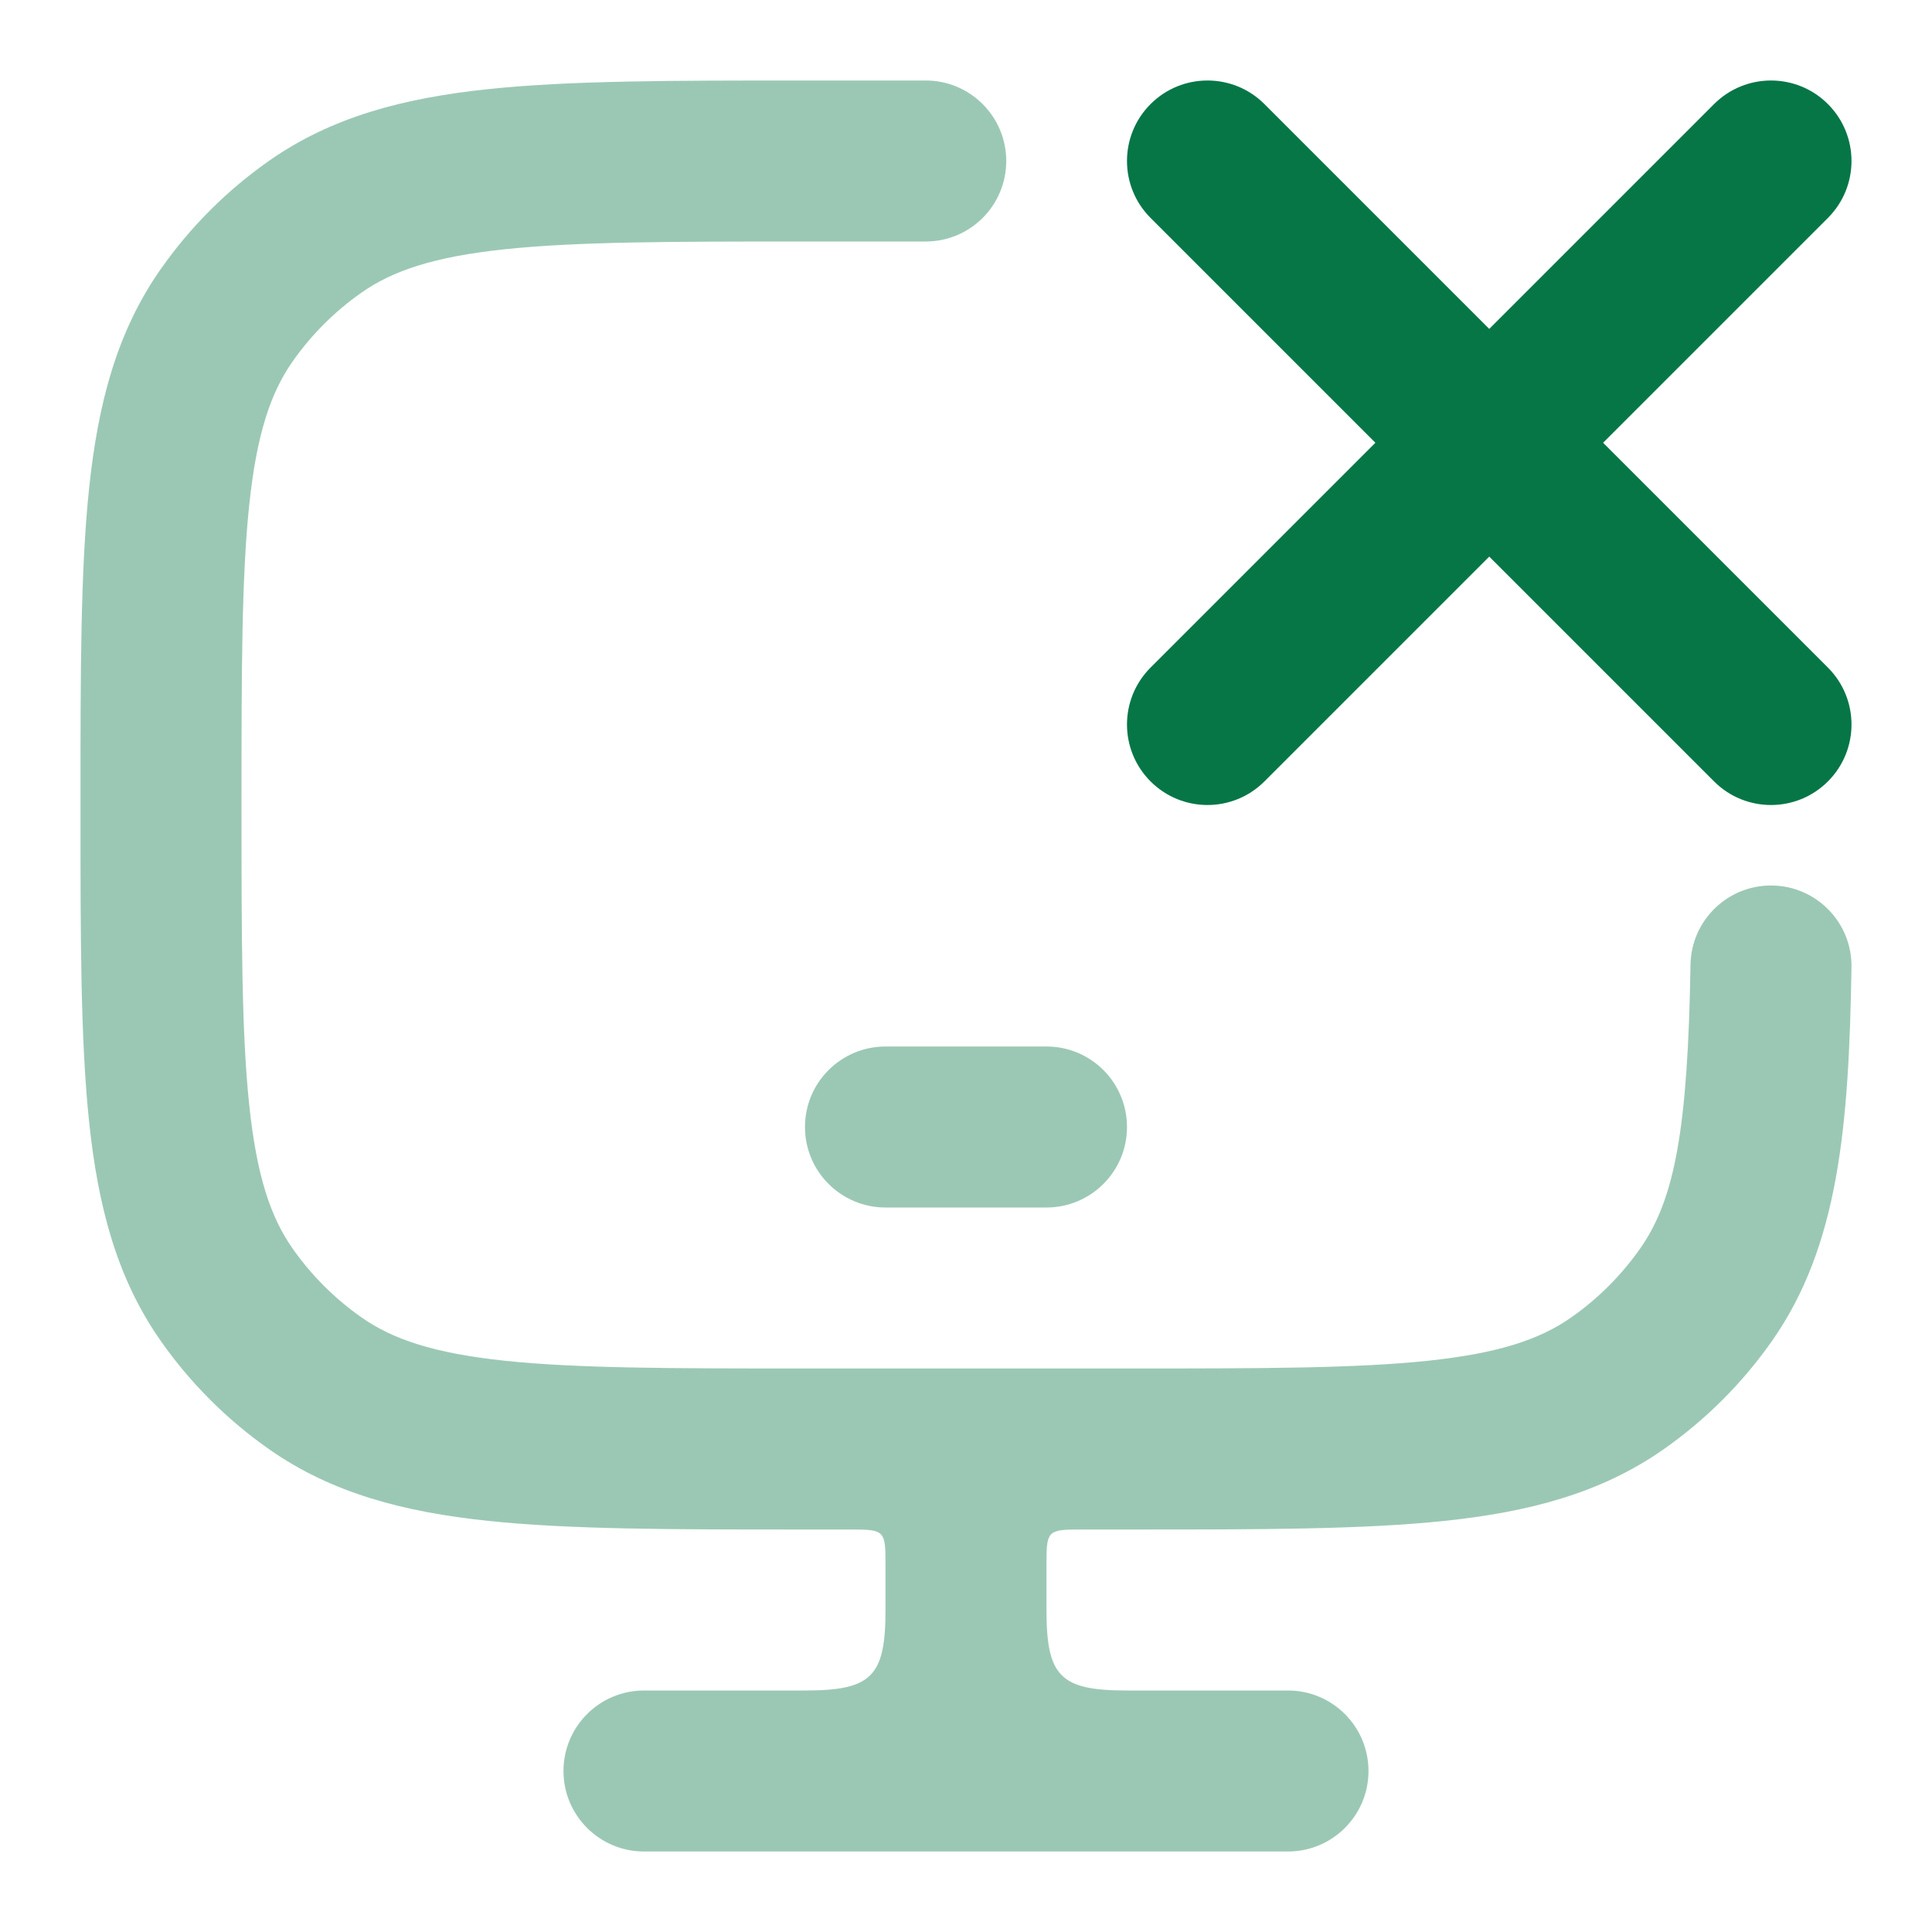
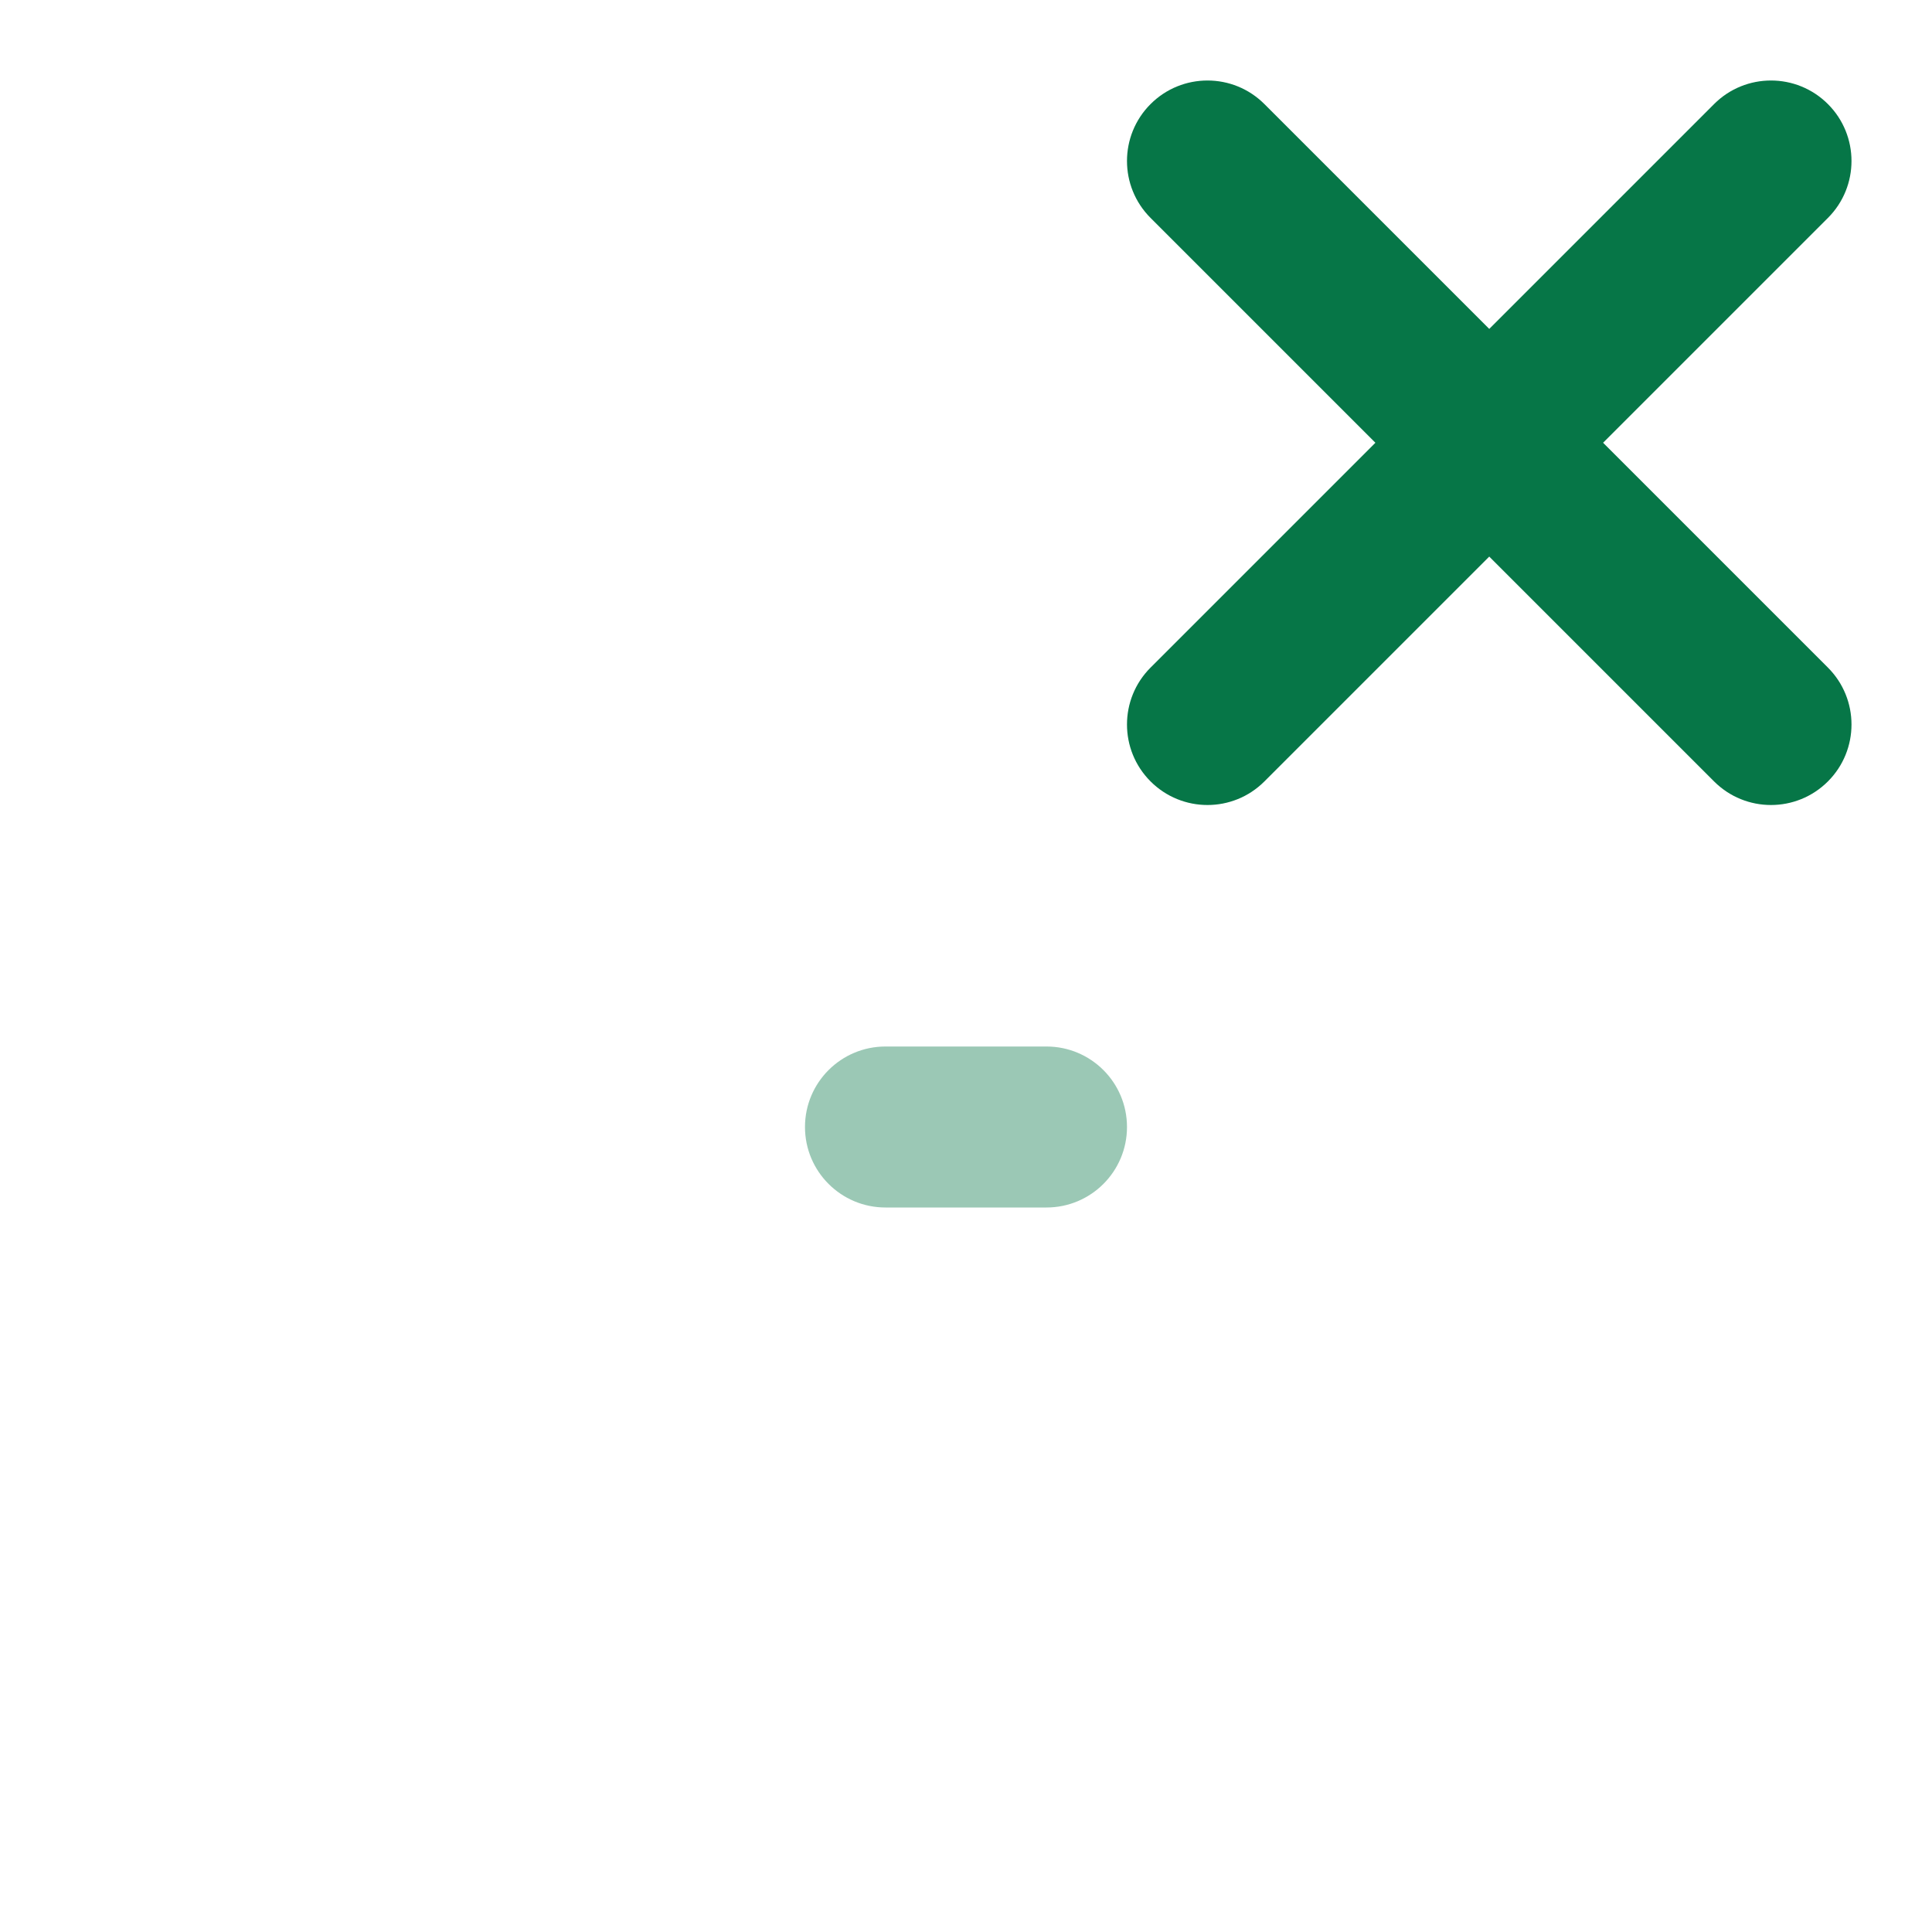
<svg xmlns="http://www.w3.org/2000/svg" width="100" height="100" viewBox="0 0 100 100" fill="none">
  <path fill-rule="evenodd" clip-rule="evenodd" d="M94.613 5.387C96.24 7.014 96.24 9.653 94.613 11.28L82.976 22.917L94.613 34.554C96.24 36.181 96.24 38.819 94.613 40.446C92.985 42.074 90.347 42.074 88.72 40.446L77.083 28.809L65.446 40.446C63.819 42.074 61.181 42.074 59.553 40.446C57.926 38.819 57.926 36.181 59.553 34.554L71.19 22.917L59.553 11.28C57.926 9.653 57.926 7.014 59.553 5.387C61.181 3.76 63.819 3.76 65.446 5.387L77.083 17.024L88.72 5.387C90.347 3.76 92.985 3.76 94.613 5.387Z" fill="#067647" />
  <g opacity="0.4">
-     <path d="M52.083 8.333C52.083 6.032 50.218 4.167 47.916 4.167H41.446C34.812 4.167 29.503 4.167 25.262 4.614C20.895 5.074 17.182 6.044 13.943 8.311C11.753 9.844 9.847 11.748 8.313 13.938C6.045 17.175 5.074 20.888 4.614 25.253C4.166 29.493 4.166 34.799 4.167 41.43V41.903C4.166 48.534 4.166 53.84 4.614 58.081C5.074 62.445 6.045 66.158 8.313 69.395C9.847 71.585 11.753 73.49 13.943 75.023C17.182 77.289 20.895 78.26 25.262 78.72C29.503 79.167 34.812 79.167 41.446 79.167H44.166C45.738 79.167 45.833 79.262 45.833 80.833V83.333C45.833 86.781 45.114 87.5 41.666 87.5H33.333C31.032 87.5 29.166 89.366 29.166 91.667C29.166 93.968 31.032 95.833 33.333 95.833H66.666C68.968 95.833 70.833 93.968 70.833 91.667C70.833 89.366 68.968 87.5 66.666 87.5H58.333C54.886 87.5 54.166 86.781 54.166 83.333V80.833C54.166 79.262 54.262 79.167 55.833 79.167H58.593C65.228 79.167 70.536 79.167 74.778 78.72C79.144 78.26 82.858 77.289 86.097 75.023C88.287 73.49 90.193 71.585 91.727 69.395C95.174 64.474 95.699 58.282 95.833 50.068C95.87 47.767 94.035 45.871 91.734 45.834C89.434 45.797 87.538 47.631 87.5 49.932C87.362 58.399 86.693 62.057 84.901 64.614C83.925 66.007 82.713 67.22 81.318 68.195C79.712 69.32 77.585 70.045 73.905 70.433C70.151 70.828 65.282 70.833 58.357 70.833H41.683C34.758 70.833 29.889 70.828 26.135 70.433C22.455 70.045 20.328 69.32 18.722 68.195C17.327 67.22 16.114 66.007 15.138 64.614C14.014 63.009 13.289 60.884 12.901 57.206C12.505 53.455 12.5 48.589 12.5 41.667C12.5 34.745 12.505 29.879 12.901 26.127C13.289 22.449 14.014 20.325 15.138 18.72C16.114 17.326 17.327 16.114 18.722 15.138C20.328 14.014 22.455 13.289 26.135 12.901C29.889 12.505 34.758 12.5 41.683 12.5H47.916C50.218 12.5 52.083 10.635 52.083 8.333Z" fill="#067647" />
-     <path d="M45.833 54.167C43.532 54.167 41.666 56.032 41.666 58.333C41.666 60.635 43.532 62.5 45.833 62.5H54.166C56.468 62.5 58.333 60.635 58.333 58.333C58.333 56.032 56.468 54.167 54.166 54.167H45.833Z" fill="#067647" />
+     <path d="M45.833 54.167C43.532 54.167 41.666 56.032 41.666 58.333C41.666 60.635 43.532 62.5 45.833 62.5H54.166C56.468 62.5 58.333 60.635 58.333 58.333C58.333 56.032 56.468 54.167 54.166 54.167Z" fill="#067647" />
  </g>
</svg>